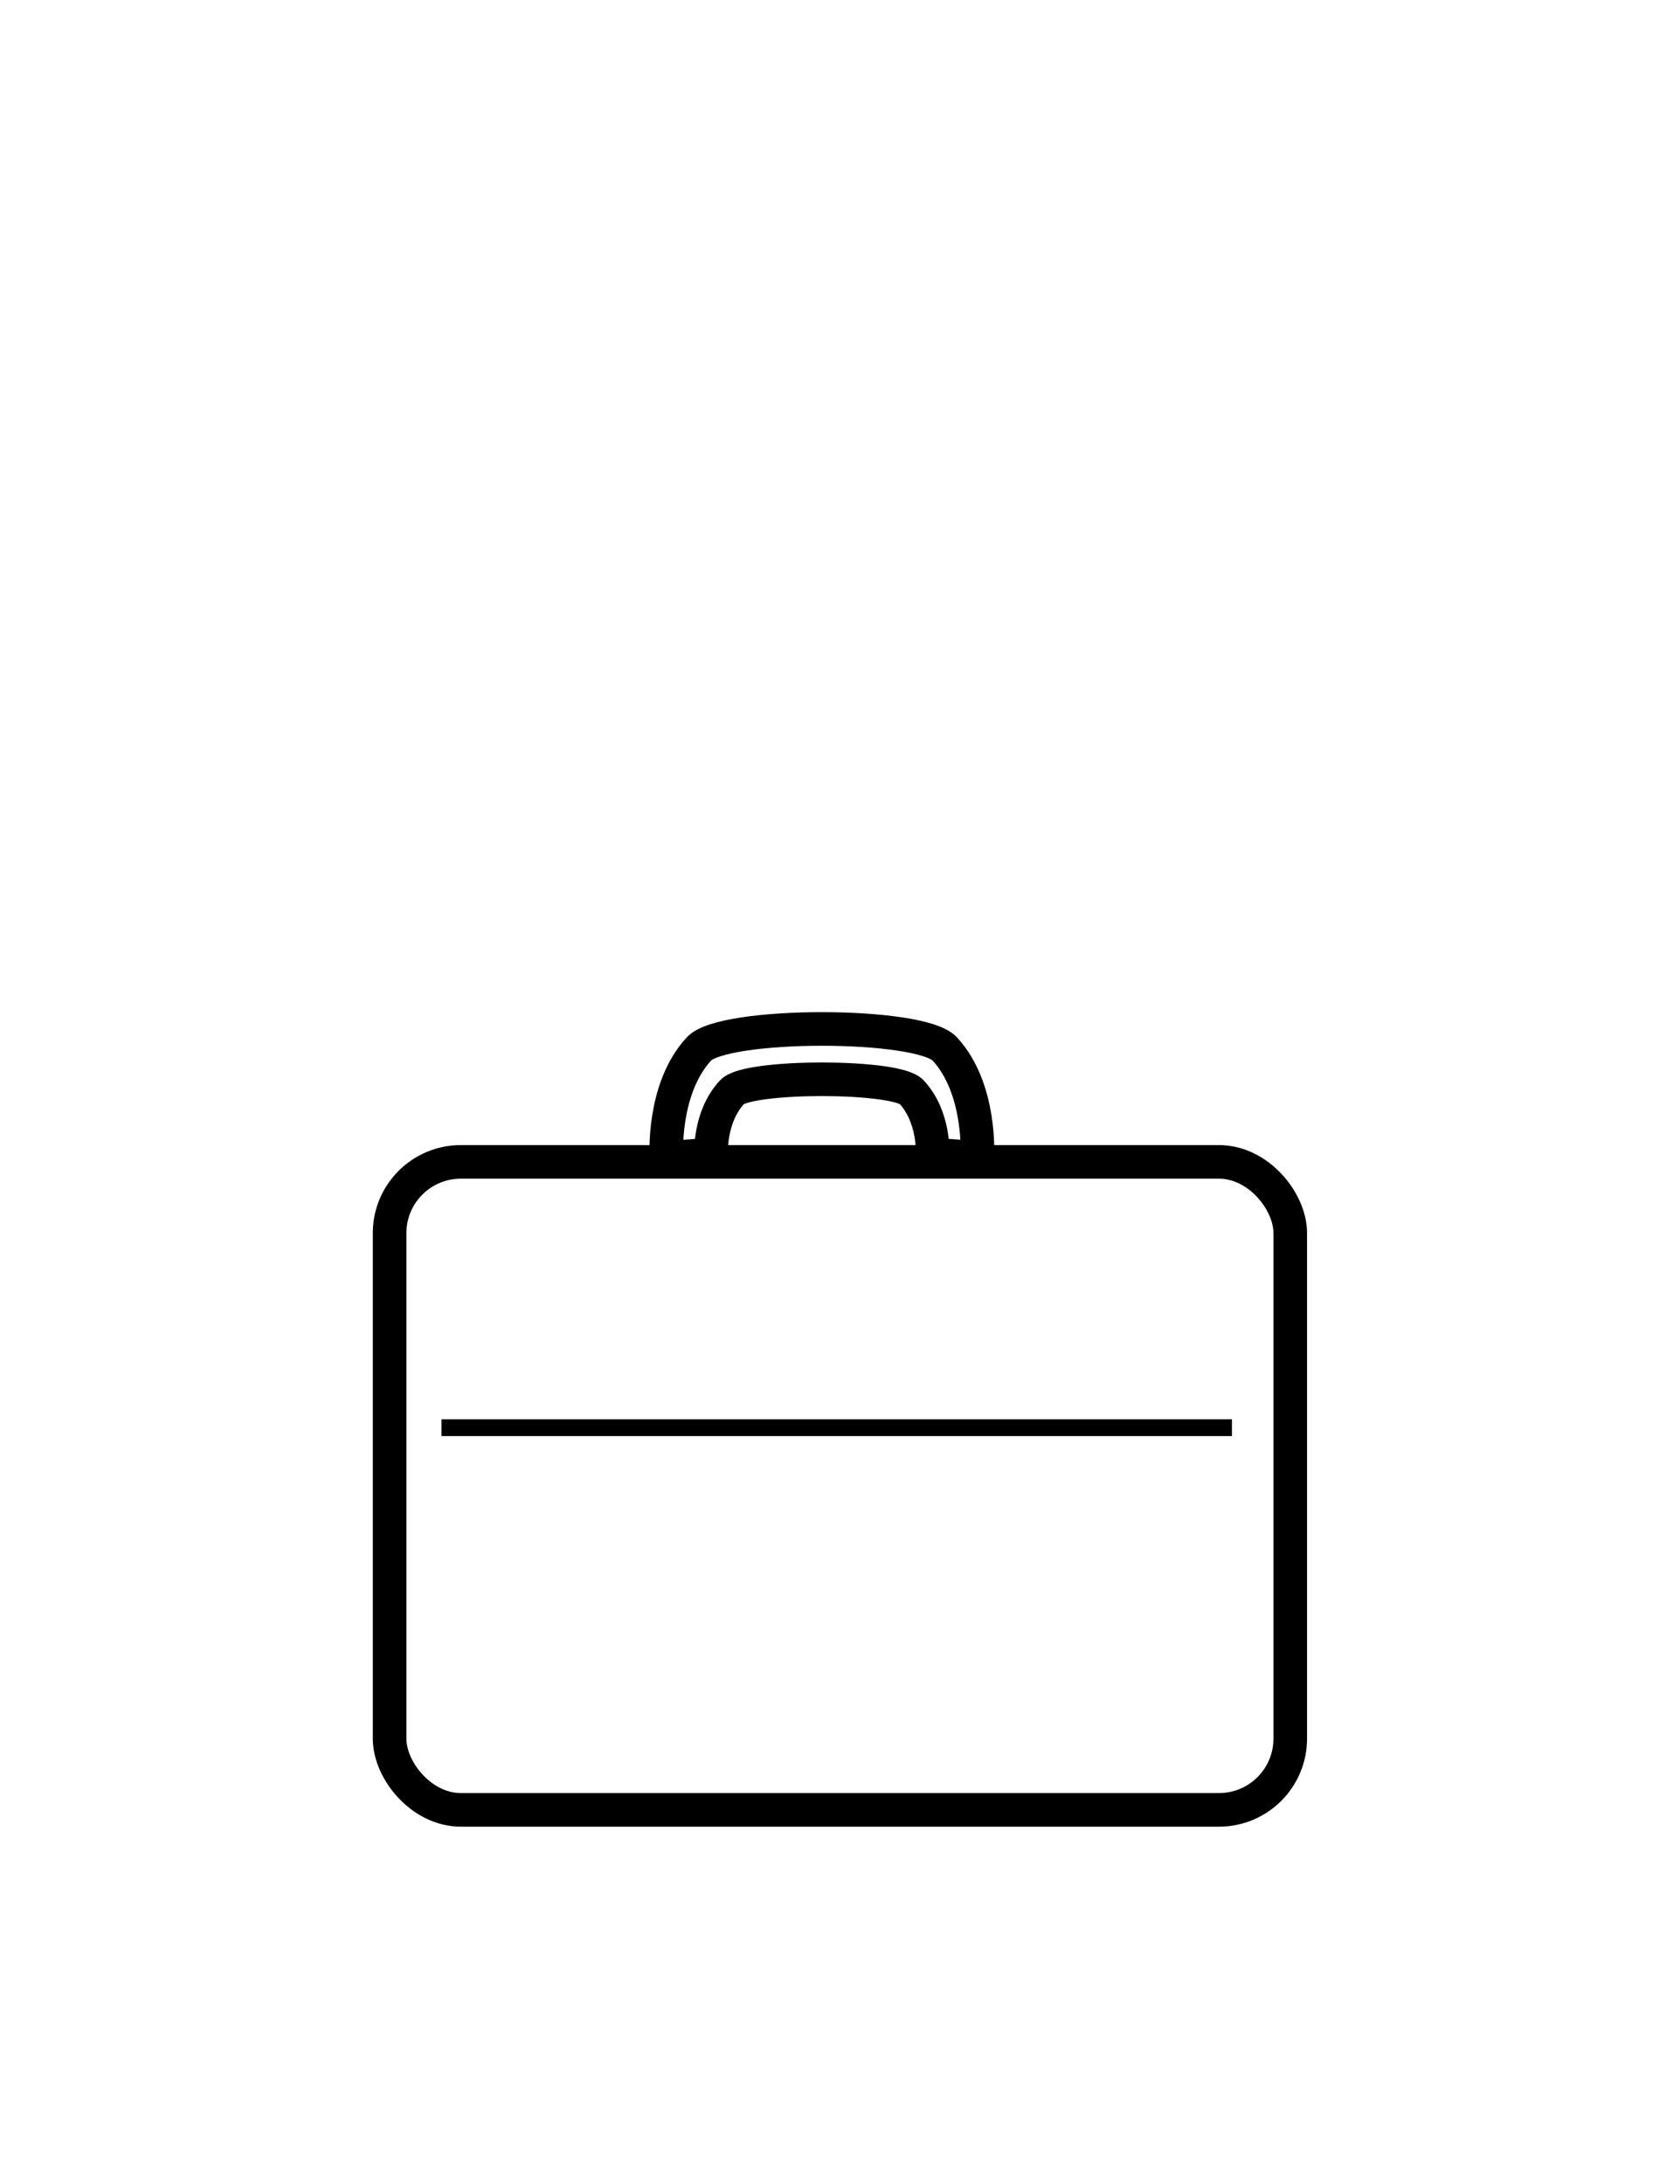
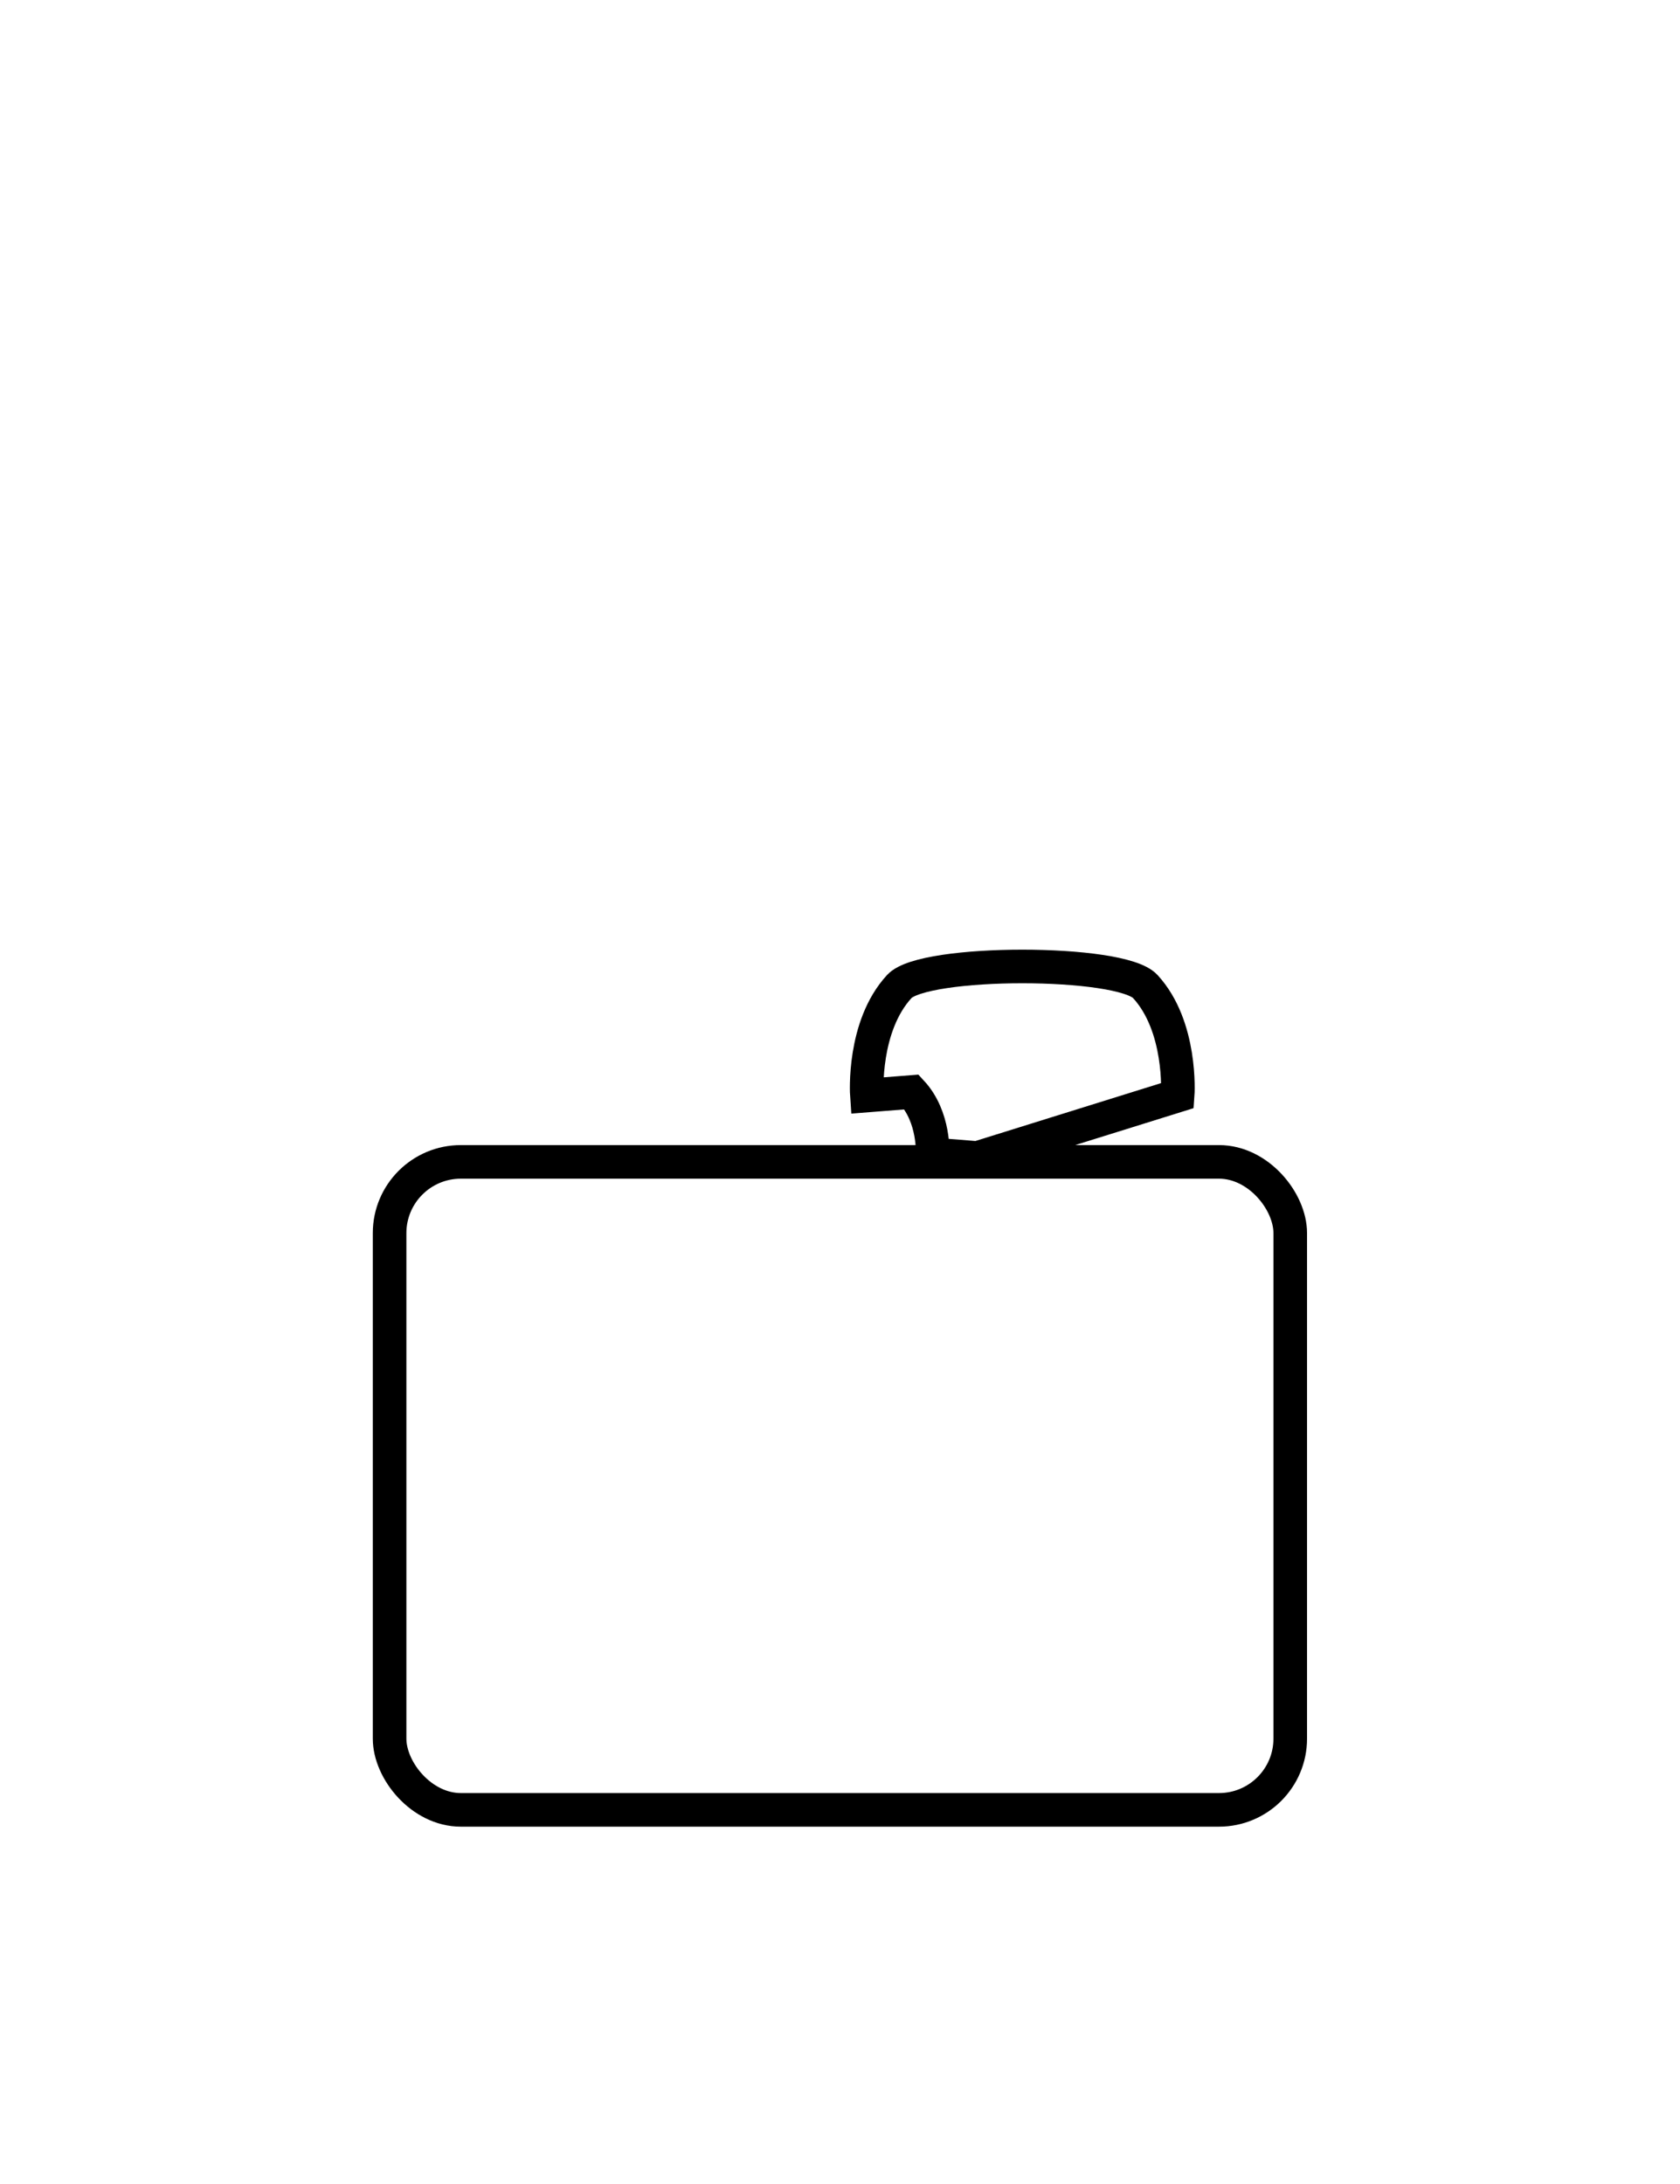
<svg xmlns="http://www.w3.org/2000/svg" id="Livello_1" viewBox="0 0 100 130">
  <g>
    <g>
      <rect x="23.19" y="69.16" width="53.61" height="38.57" rx="4.24" ry="4.24" style="fill:none; stroke:#000; stroke-miterlimit:10; stroke-width:2px;" />
-       <line x1="73.33" y1="84.98" x2="26.28" y2="84.98" style="fill:none; stroke:#000; stroke-miterlimit:10;" />
    </g>
-     <path d="M58.17,68.93l-1.33-.11-1.33-.1s.14-2.22-1.25-3.72c-.94-1.01-9.74-1.01-10.68,0-1.39,1.5-1.25,3.7-1.25,3.72l-2.66,.21c-.01-.14-.25-4.12,1.93-6.49,1.46-1.59,13.18-1.59,14.64,0,2.18,2.37,1.94,6.36,1.93,6.49Z" style="fill:none; stroke:#000; stroke-miterlimit:10; stroke-width:2px;" />
+     <path d="M58.17,68.93l-1.33-.11-1.33-.1s.14-2.22-1.25-3.72l-2.66,.21c-.01-.14-.25-4.12,1.93-6.49,1.46-1.59,13.18-1.59,14.64,0,2.18,2.37,1.94,6.36,1.93,6.49Z" style="fill:none; stroke:#000; stroke-miterlimit:10; stroke-width:2px;" />
  </g>
  <rect width="100" height="130" style="fill:none;" />
</svg>